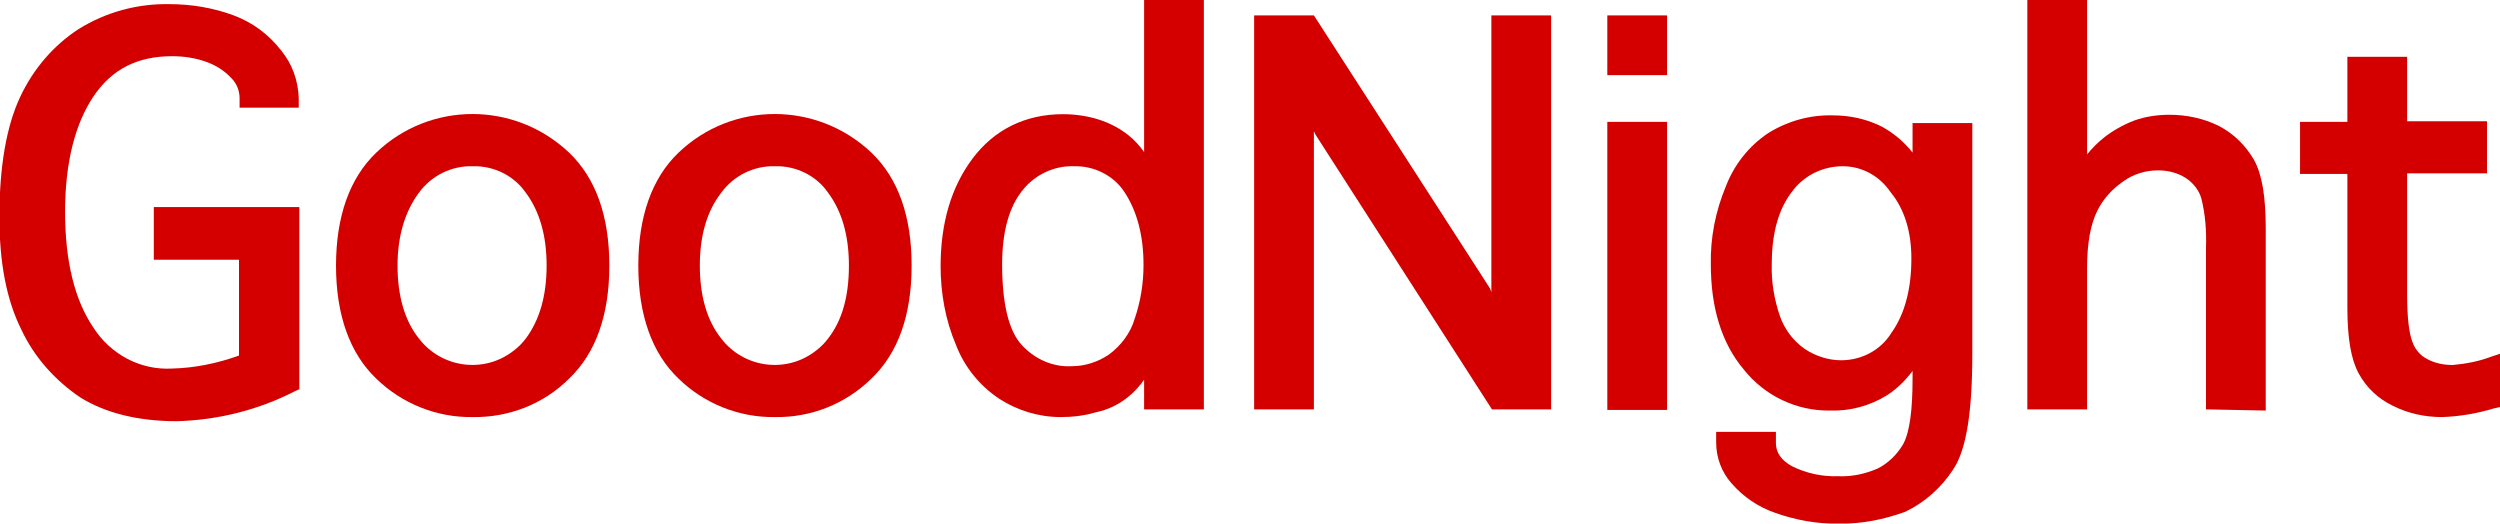
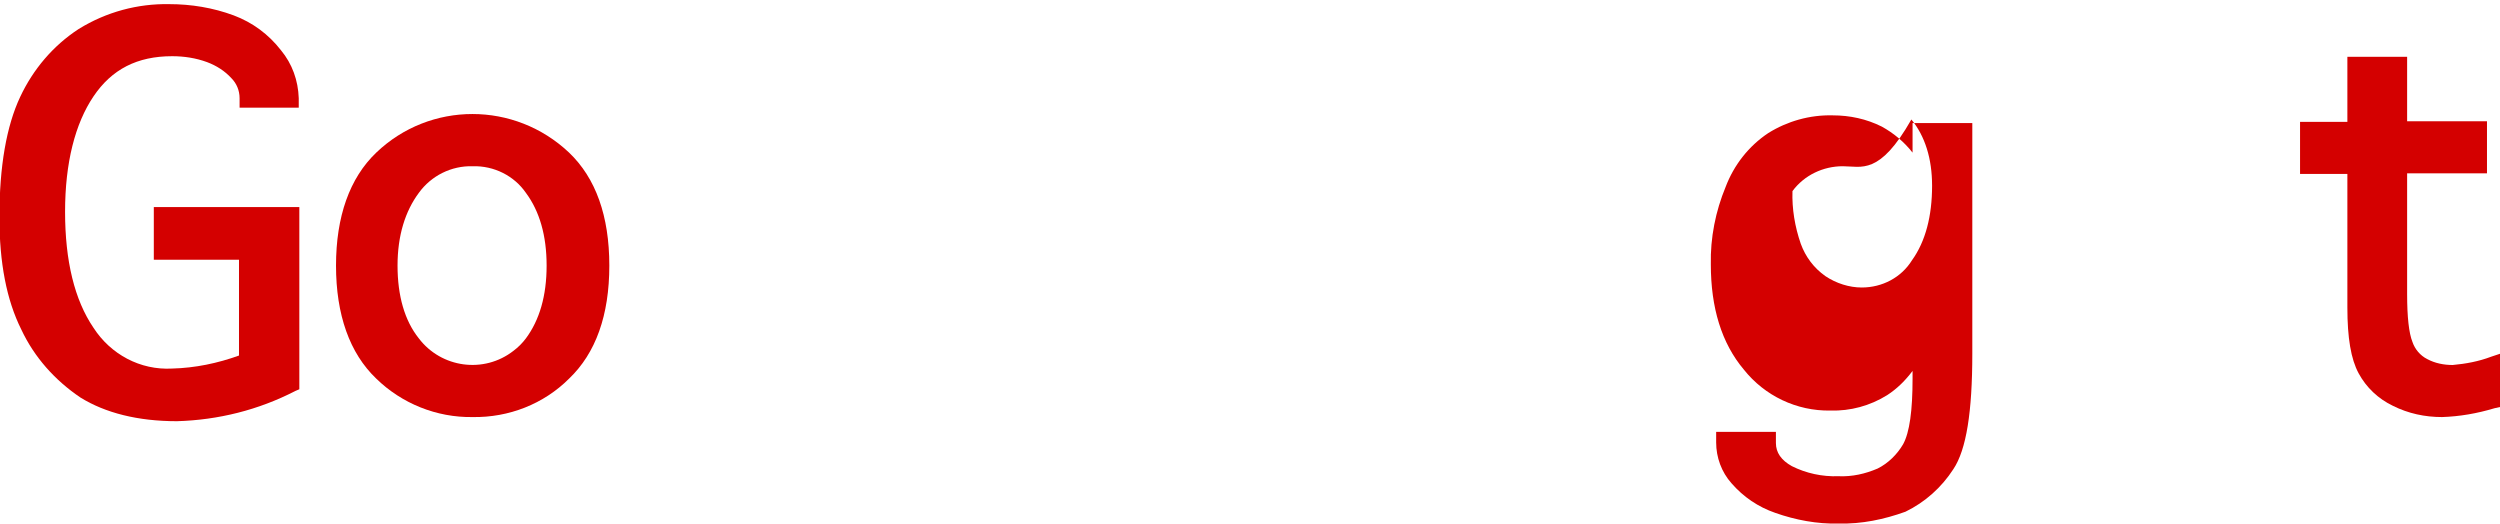
<svg xmlns="http://www.w3.org/2000/svg" version="1.1" id="Layer_1" x="0px" y="0px" viewBox="0 0 422.6 88.6" style="enable-background:new 0 0 422.6 88.6;" xml:space="preserve">
  <style type="text/css">
	.st0{fill:#D40000;}
</style>
  <path class="st0" d="M29.9,71.2c-6.6,0-12.1-1.4-16.3-4c-4.3-2.9-7.8-6.8-10-11.5c-2.5-5-3.7-11.3-3.7-19c0-8.6,1.2-15.4,3.5-20.3  c2.2-4.7,5.6-8.7,9.9-11.5C18,2,23.3,0.6,28.6,0.7c3.7,0,7.4,0.6,10.9,1.9c3.2,1.2,5.9,3.2,8,5.9c1.9,2.3,2.9,5.1,3,8.1v1.6h-10  v-1.6c0-1.3-0.5-2.5-1.4-3.4C38,12,36.6,11.1,35,10.5c-1.9-0.7-3.9-1-5.9-1c-5.9,0-10.2,2.2-13.3,6.8S11,27.5,11,35.8  s1.6,14.9,4.8,19.6c2.9,4.5,7.9,7.2,13.3,6.9c3.9-0.1,7.7-0.9,11.3-2.2V43.9H26V35h24.6v30.8l-0.7,0.3C43.7,69.3,36.9,71,29.9,71.2z  " />
  <path class="st0" d="M79.9,70.5c-6.1,0.1-12-2.3-16.3-6.5c-4.5-4.3-6.8-10.8-6.8-19.1s2.3-14.8,6.8-19.1c9.1-8.7,23.4-8.7,32.6,0  c4.5,4.3,6.8,10.7,6.8,19.1c0,8.4-2.3,14.8-6.8,19.1C91.9,68.3,86,70.6,79.9,70.5z M79.9,28.1c-3.6-0.1-7,1.6-9.1,4.5  c-2.3,3.1-3.6,7.2-3.6,12.3c0,5.1,1.2,9.3,3.6,12.3c3.8,5,11,6,16,2.1c0.8-0.6,1.5-1.3,2.1-2.1c2.3-3.1,3.5-7.2,3.5-12.3  s-1.2-9.2-3.5-12.3C86.9,29.7,83.5,28,79.9,28.1z" />
-   <path class="st0" d="M131,70.5c-6.1,0.1-12-2.3-16.3-6.5c-4.5-4.3-6.8-10.8-6.8-19.1s2.3-14.8,6.8-19.1c9.1-8.7,23.4-8.7,32.6,0  c4.5,4.3,6.8,10.7,6.8,19.1c0,8.4-2.3,14.8-6.8,19.1C142.9,68.3,137.1,70.6,131,70.5z M131,28.1c-3.6-0.1-7,1.6-9.1,4.5  c-2.4,3.1-3.6,7.2-3.6,12.3s1.2,9.3,3.6,12.3c3.8,5,11,6,16,2.1c0.8-0.6,1.5-1.3,2.1-2.1c2.4-3.1,3.5-7.2,3.5-12.3  s-1.2-9.2-3.5-12.3C138,29.7,134.6,28,131,28.1z" />
-   <path class="st0" d="M179.3,70.5c-3.7,0-7.3-1.1-10.4-3.1c-3.3-2.2-5.9-5.4-7.3-9.1c-1.8-4.2-2.6-8.8-2.6-13.3  c0-7.3,1.8-13.4,5.4-18.2s8.8-7.5,15.3-7.5c2,0,4.1,0.3,6,0.9c1.9,0.6,3.6,1.5,5.1,2.7c1,0.8,1.9,1.8,2.6,2.8V0h10.1v69.2h-10.1v-5  c-0.8,1.1-1.7,2.1-2.7,2.9c-1.6,1.3-3.5,2.2-5.5,2.6C183.2,70.3,181.2,70.5,179.3,70.5z M181.5,28.1c-3.3-0.1-6.5,1.4-8.6,4  c-2.3,2.8-3.5,7-3.5,12.6c0,6.6,1.1,11.2,3.3,13.6c2.2,2.4,5.3,3.8,8.5,3.6c2.2,0,4.4-0.7,6.3-2c2-1.5,3.6-3.6,4.3-6  c1-2.9,1.5-6,1.5-9.1c0-5-1.1-9.1-3.2-12.3C188.3,29.7,185,28,181.5,28.1z" />
-   <polygon class="st0" points="252.2,69.2 222.4,22.8 222.1,22.2 222.1,69.2 212,69.2 212,2.6 222.1,2.6 251.9,48.8 252.1,49.4   252.1,2.6 262.2,2.6 262.2,69.2 " />
-   <path class="st0" d="M271.7,69.2V20.6h10.1v48.7H271.7z M271.7,12.7V2.6h10.1v10.1H271.7z" />
-   <path class="st0" d="M310.8,88.5c-3.6,0.1-7.3-0.6-10.7-1.8c-2.9-1-5.4-2.7-7.4-5c-1.7-1.9-2.6-4.4-2.6-6.9V73h10.1v1.9  c0,1.6,0.9,2.9,2.7,3.9c2.4,1.2,5.1,1.8,7.9,1.7c2.3,0.1,4.5-0.4,6.6-1.3c1.8-0.9,3.3-2.4,4.3-4.1c1.1-2,1.6-5.7,1.6-11.1v-1.3  c-1.2,1.6-2.6,3-4.3,4.1c-2.9,1.8-6.2,2.7-9.6,2.6c-5.7,0.1-11.1-2.5-14.6-6.9c-3.8-4.5-5.6-10.5-5.6-17.8c-0.1-4.5,0.8-9,2.5-13.1  c1.4-3.7,3.9-6.9,7.2-9.1c3.2-2,7-3.1,10.9-3c2.9,0,5.7,0.6,8.3,1.9c2,1.1,3.8,2.6,5.2,4.4v-5h10.1v39c0,9.8-1,16.2-3.2,19.5  c-2,3.1-4.8,5.6-8.1,7.2C318.5,87.8,314.7,88.6,310.8,88.5z M311.5,28.1c-3.3,0-6.5,1.5-8.5,4.2c-2.3,2.9-3.5,7-3.5,12.3  c-0.1,3,0.4,6,1.4,8.9c0.8,2.2,2.2,4.1,4.2,5.5c1.8,1.2,4,1.9,6.1,1.9c3.5,0,6.7-1.7,8.5-4.6c2.3-3.2,3.4-7.5,3.4-12.6  c0-4.6-1.2-8.4-3.5-11.2C317.7,29.7,314.7,28.1,311.5,28.1L311.5,28.1z" />
-   <path class="st0" d="M372.9,69.2V41.9c0.1-2.8-0.1-5.7-0.8-8.4c-0.4-1.4-1.4-2.6-2.6-3.4c-1.4-0.9-3-1.3-4.7-1.3  c-2.1,0-4.1,0.6-5.8,1.8c-1.9,1.3-3.5,3-4.5,5.1c-1.1,2.2-1.7,5.4-1.7,9.6v23.9h-10.1V0h10.1v26.1c0.8-1,1.8-2,2.8-2.8  c1.5-1.2,3.3-2.2,5.1-2.9c1.9-0.7,4-1,6-1c2.9,0,5.8,0.6,8.4,1.9c2.5,1.3,4.5,3.3,5.9,5.7c1.4,2.5,2,6.3,2,11.7v30.7L372.9,69.2z" />
+   <path class="st0" d="M310.8,88.5c-3.6,0.1-7.3-0.6-10.7-1.8c-2.9-1-5.4-2.7-7.4-5c-1.7-1.9-2.6-4.4-2.6-6.9V73h10.1v1.9  c0,1.6,0.9,2.9,2.7,3.9c2.4,1.2,5.1,1.8,7.9,1.7c2.3,0.1,4.5-0.4,6.6-1.3c1.8-0.9,3.3-2.4,4.3-4.1c1.1-2,1.6-5.7,1.6-11.1v-1.3  c-1.2,1.6-2.6,3-4.3,4.1c-2.9,1.8-6.2,2.7-9.6,2.6c-5.7,0.1-11.1-2.5-14.6-6.9c-3.8-4.5-5.6-10.5-5.6-17.8c-0.1-4.5,0.8-9,2.5-13.1  c1.4-3.7,3.9-6.9,7.2-9.1c3.2-2,7-3.1,10.9-3c2.9,0,5.7,0.6,8.3,1.9c2,1.1,3.8,2.6,5.2,4.4v-5h10.1v39c0,9.8-1,16.2-3.2,19.5  c-2,3.1-4.8,5.6-8.1,7.2C318.5,87.8,314.7,88.6,310.8,88.5z M311.5,28.1c-3.3,0-6.5,1.5-8.5,4.2c-0.1,3,0.4,6,1.4,8.9c0.8,2.2,2.2,4.1,4.2,5.5c1.8,1.2,4,1.9,6.1,1.9c3.5,0,6.7-1.7,8.5-4.6c2.3-3.2,3.4-7.5,3.4-12.6  c0-4.6-1.2-8.4-3.5-11.2C317.7,29.7,314.7,28.1,311.5,28.1L311.5,28.1z" />
  <path class="st0" d="M412.8,70.5c-2.9,0-5.7-0.6-8.3-1.9c-2.5-1.2-4.5-3.1-5.8-5.5c-1.3-2.4-1.9-6-1.9-11.1V29.4h-8v-8.8h8V9.6h10.1  v10.9h13.5v8.8h-13.5v20.4c0,3.9,0.3,6.6,0.9,8.1c0.4,1.2,1.3,2.3,2.5,2.9c1.3,0.7,2.8,1,4.3,1c2.2-0.2,4.4-0.6,6.5-1.4l1.5-0.5v9  l-0.9,0.2C418.7,69.9,415.8,70.4,412.8,70.5z" />
</svg>